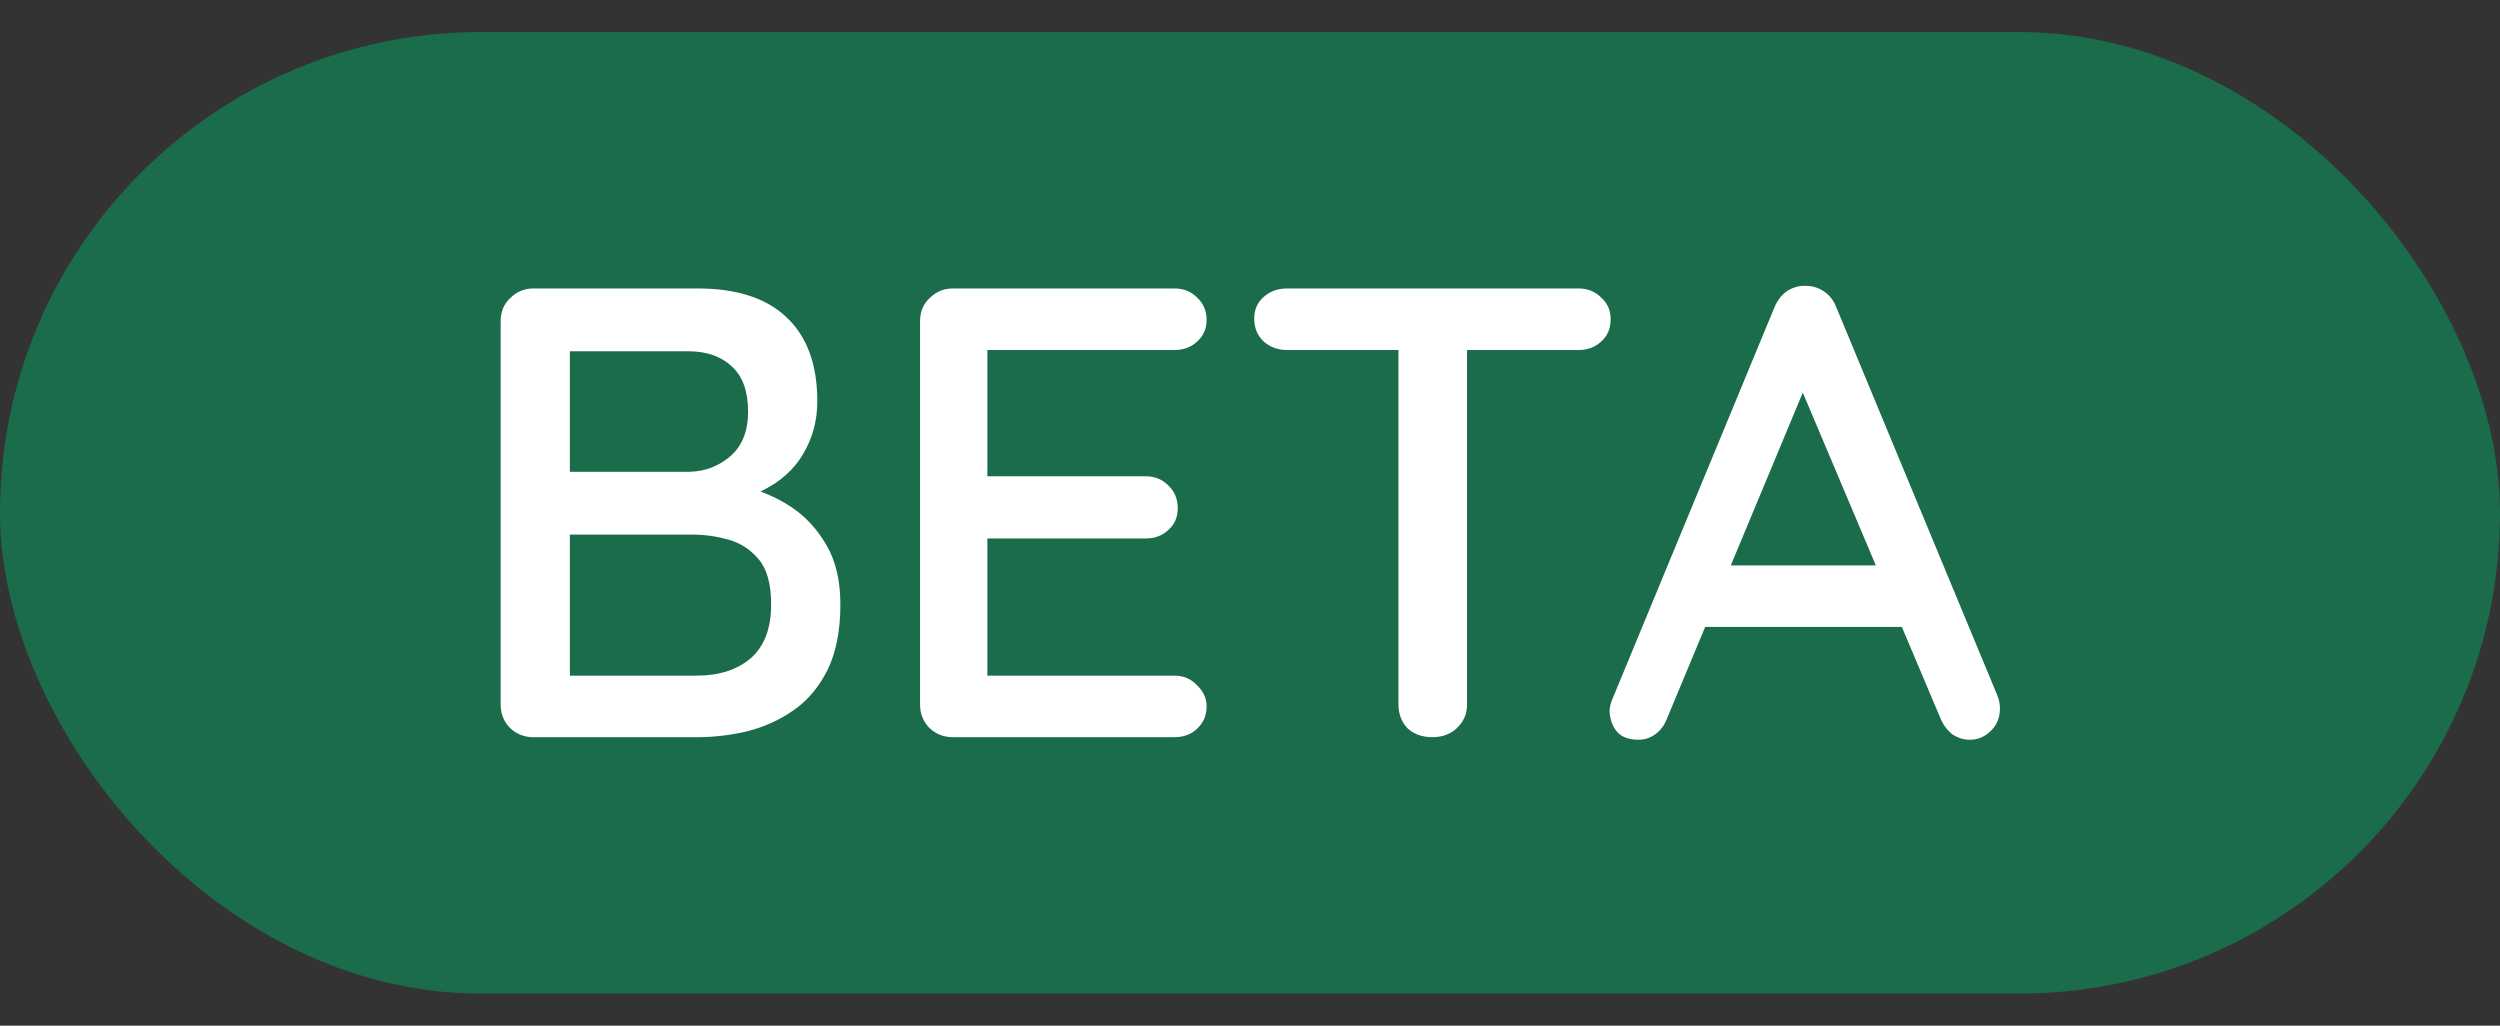
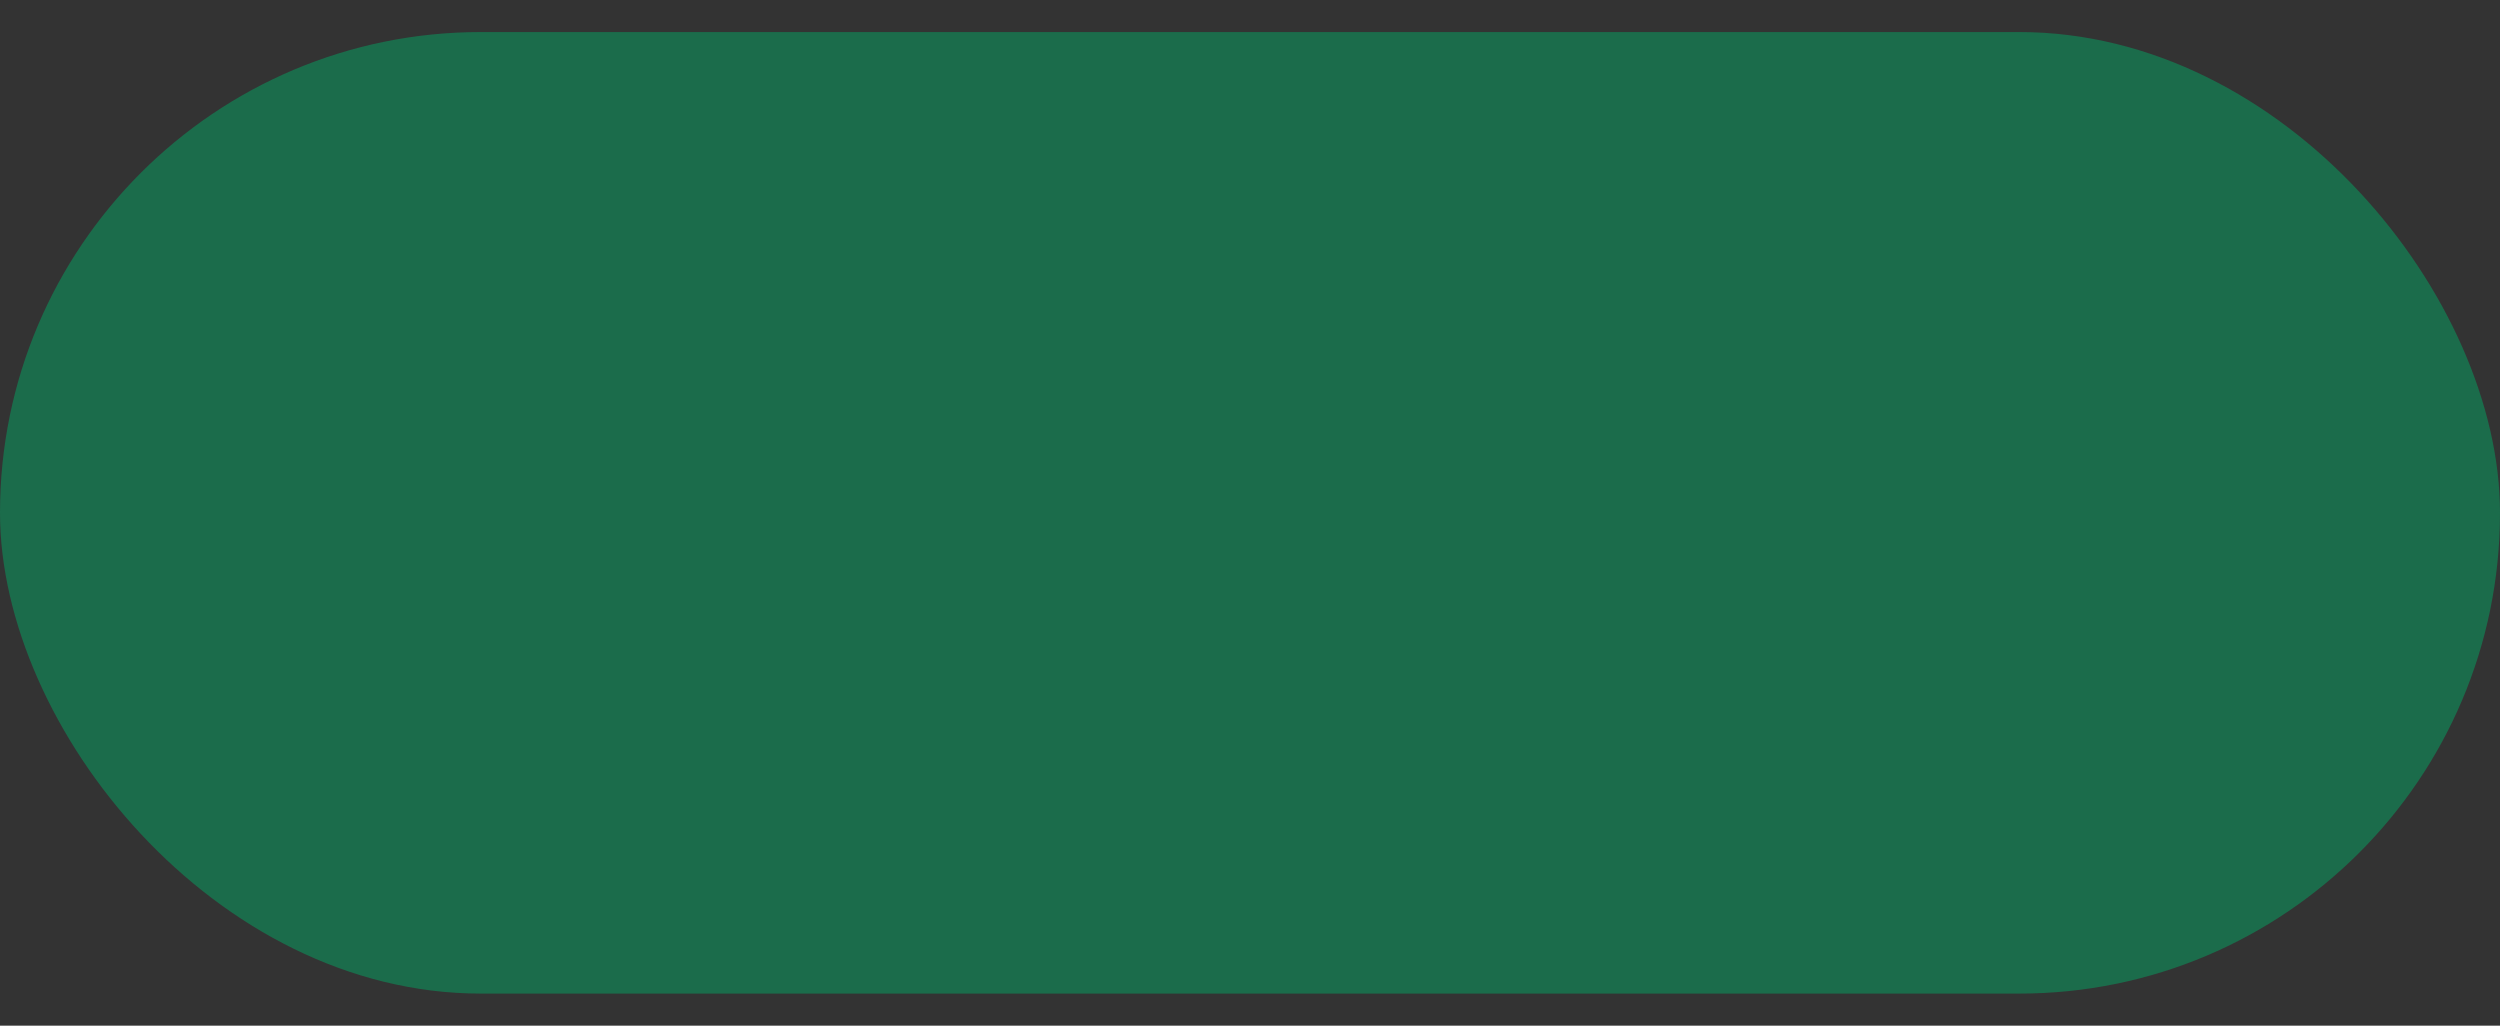
<svg xmlns="http://www.w3.org/2000/svg" width="39" height="16" viewBox="0 0 39 16" fill="none">
  <rect x="0" y="0" width="39" height="16" fill="#333333" stroke="none" />
  <rect y="0.5" width="39" height="15" rx="7.5" fill="#1B6C4B" />
-   <path d="M10.88 4.5C11.493 4.5 11.957 4.65 12.27 4.95C12.59 5.25 12.75 5.687 12.75 6.26C12.75 6.56 12.677 6.833 12.53 7.08C12.39 7.32 12.18 7.51 11.9 7.65C11.627 7.79 11.283 7.863 10.87 7.87L10.89 7.5C11.11 7.5 11.347 7.53 11.6 7.59C11.86 7.65 12.103 7.753 12.33 7.9C12.557 8.047 12.743 8.247 12.89 8.5C13.037 8.747 13.11 9.057 13.11 9.43C13.11 9.837 13.043 10.177 12.91 10.45C12.777 10.717 12.6 10.927 12.38 11.08C12.16 11.233 11.917 11.343 11.65 11.41C11.39 11.47 11.133 11.5 10.88 11.5H8.32C8.18 11.5 8.06 11.453 7.96 11.36C7.86 11.26 7.81 11.137 7.81 10.99V5.01C7.81 4.863 7.86 4.743 7.96 4.65C8.06 4.55 8.18 4.5 8.32 4.5H10.88ZM10.74 5.48H8.77L8.89 5.32V7.47L8.78 7.36H10.76C11 7.353 11.21 7.273 11.39 7.12C11.577 6.96 11.67 6.727 11.67 6.42C11.67 6.107 11.587 5.873 11.42 5.72C11.253 5.56 11.027 5.48 10.74 5.48ZM10.81 8.34H8.82L8.89 8.27V10.63L8.81 10.54H10.87C11.217 10.54 11.497 10.45 11.71 10.27C11.923 10.083 12.03 9.803 12.03 9.43C12.03 9.117 11.967 8.883 11.84 8.73C11.713 8.577 11.557 8.473 11.37 8.42C11.183 8.367 10.997 8.34 10.81 8.34ZM14.863 4.5H18.323C18.463 4.5 18.58 4.547 18.673 4.64C18.773 4.733 18.823 4.85 18.823 4.99C18.823 5.13 18.773 5.243 18.673 5.33C18.58 5.417 18.463 5.46 18.323 5.46H15.303L15.403 5.29V7.53L15.313 7.43H17.873C18.013 7.43 18.13 7.477 18.223 7.57C18.323 7.663 18.373 7.783 18.373 7.93C18.373 8.07 18.323 8.183 18.223 8.27C18.13 8.357 18.013 8.4 17.873 8.4H15.333L15.403 8.31V10.62L15.333 10.54H18.323C18.463 10.54 18.58 10.59 18.673 10.69C18.773 10.783 18.823 10.893 18.823 11.02C18.823 11.16 18.773 11.277 18.673 11.37C18.58 11.457 18.463 11.5 18.323 11.5H14.863C14.723 11.5 14.603 11.453 14.503 11.36C14.403 11.26 14.353 11.137 14.353 10.99V5.01C14.353 4.863 14.403 4.743 14.503 4.65C14.603 4.55 14.723 4.5 14.863 4.5ZM22.346 11.5C22.186 11.5 22.056 11.453 21.956 11.36C21.863 11.26 21.816 11.137 21.816 10.99V5H22.886V10.99C22.886 11.137 22.832 11.26 22.726 11.36C22.626 11.453 22.499 11.5 22.346 11.5ZM20.076 5.46C19.936 5.46 19.816 5.417 19.716 5.33C19.616 5.237 19.566 5.117 19.566 4.97C19.566 4.83 19.616 4.717 19.716 4.63C19.816 4.543 19.936 4.5 20.076 4.5H24.626C24.766 4.5 24.883 4.547 24.976 4.64C25.076 4.727 25.126 4.84 25.126 4.98C25.126 5.127 25.076 5.243 24.976 5.33C24.883 5.417 24.766 5.46 24.626 5.46H20.076ZM28.259 5.8L26.009 11.2C25.969 11.307 25.909 11.39 25.829 11.45C25.749 11.51 25.659 11.54 25.559 11.54C25.413 11.54 25.303 11.5 25.229 11.42C25.156 11.333 25.116 11.227 25.109 11.1C25.109 11.053 25.119 11 25.139 10.94L27.679 4.8C27.726 4.687 27.793 4.6 27.879 4.54C27.973 4.48 28.073 4.453 28.179 4.46C28.279 4.46 28.373 4.49 28.459 4.55C28.546 4.61 28.609 4.693 28.649 4.8L31.159 10.85C31.186 10.917 31.199 10.983 31.199 11.05C31.199 11.197 31.149 11.317 31.049 11.41C30.956 11.497 30.849 11.54 30.729 11.54C30.629 11.54 30.536 11.51 30.449 11.45C30.369 11.383 30.309 11.3 30.269 11.2L27.999 5.83L28.259 5.8ZM26.409 9.78L26.859 8.82H29.689L29.859 9.78H26.409Z" fill="white" />
</svg>